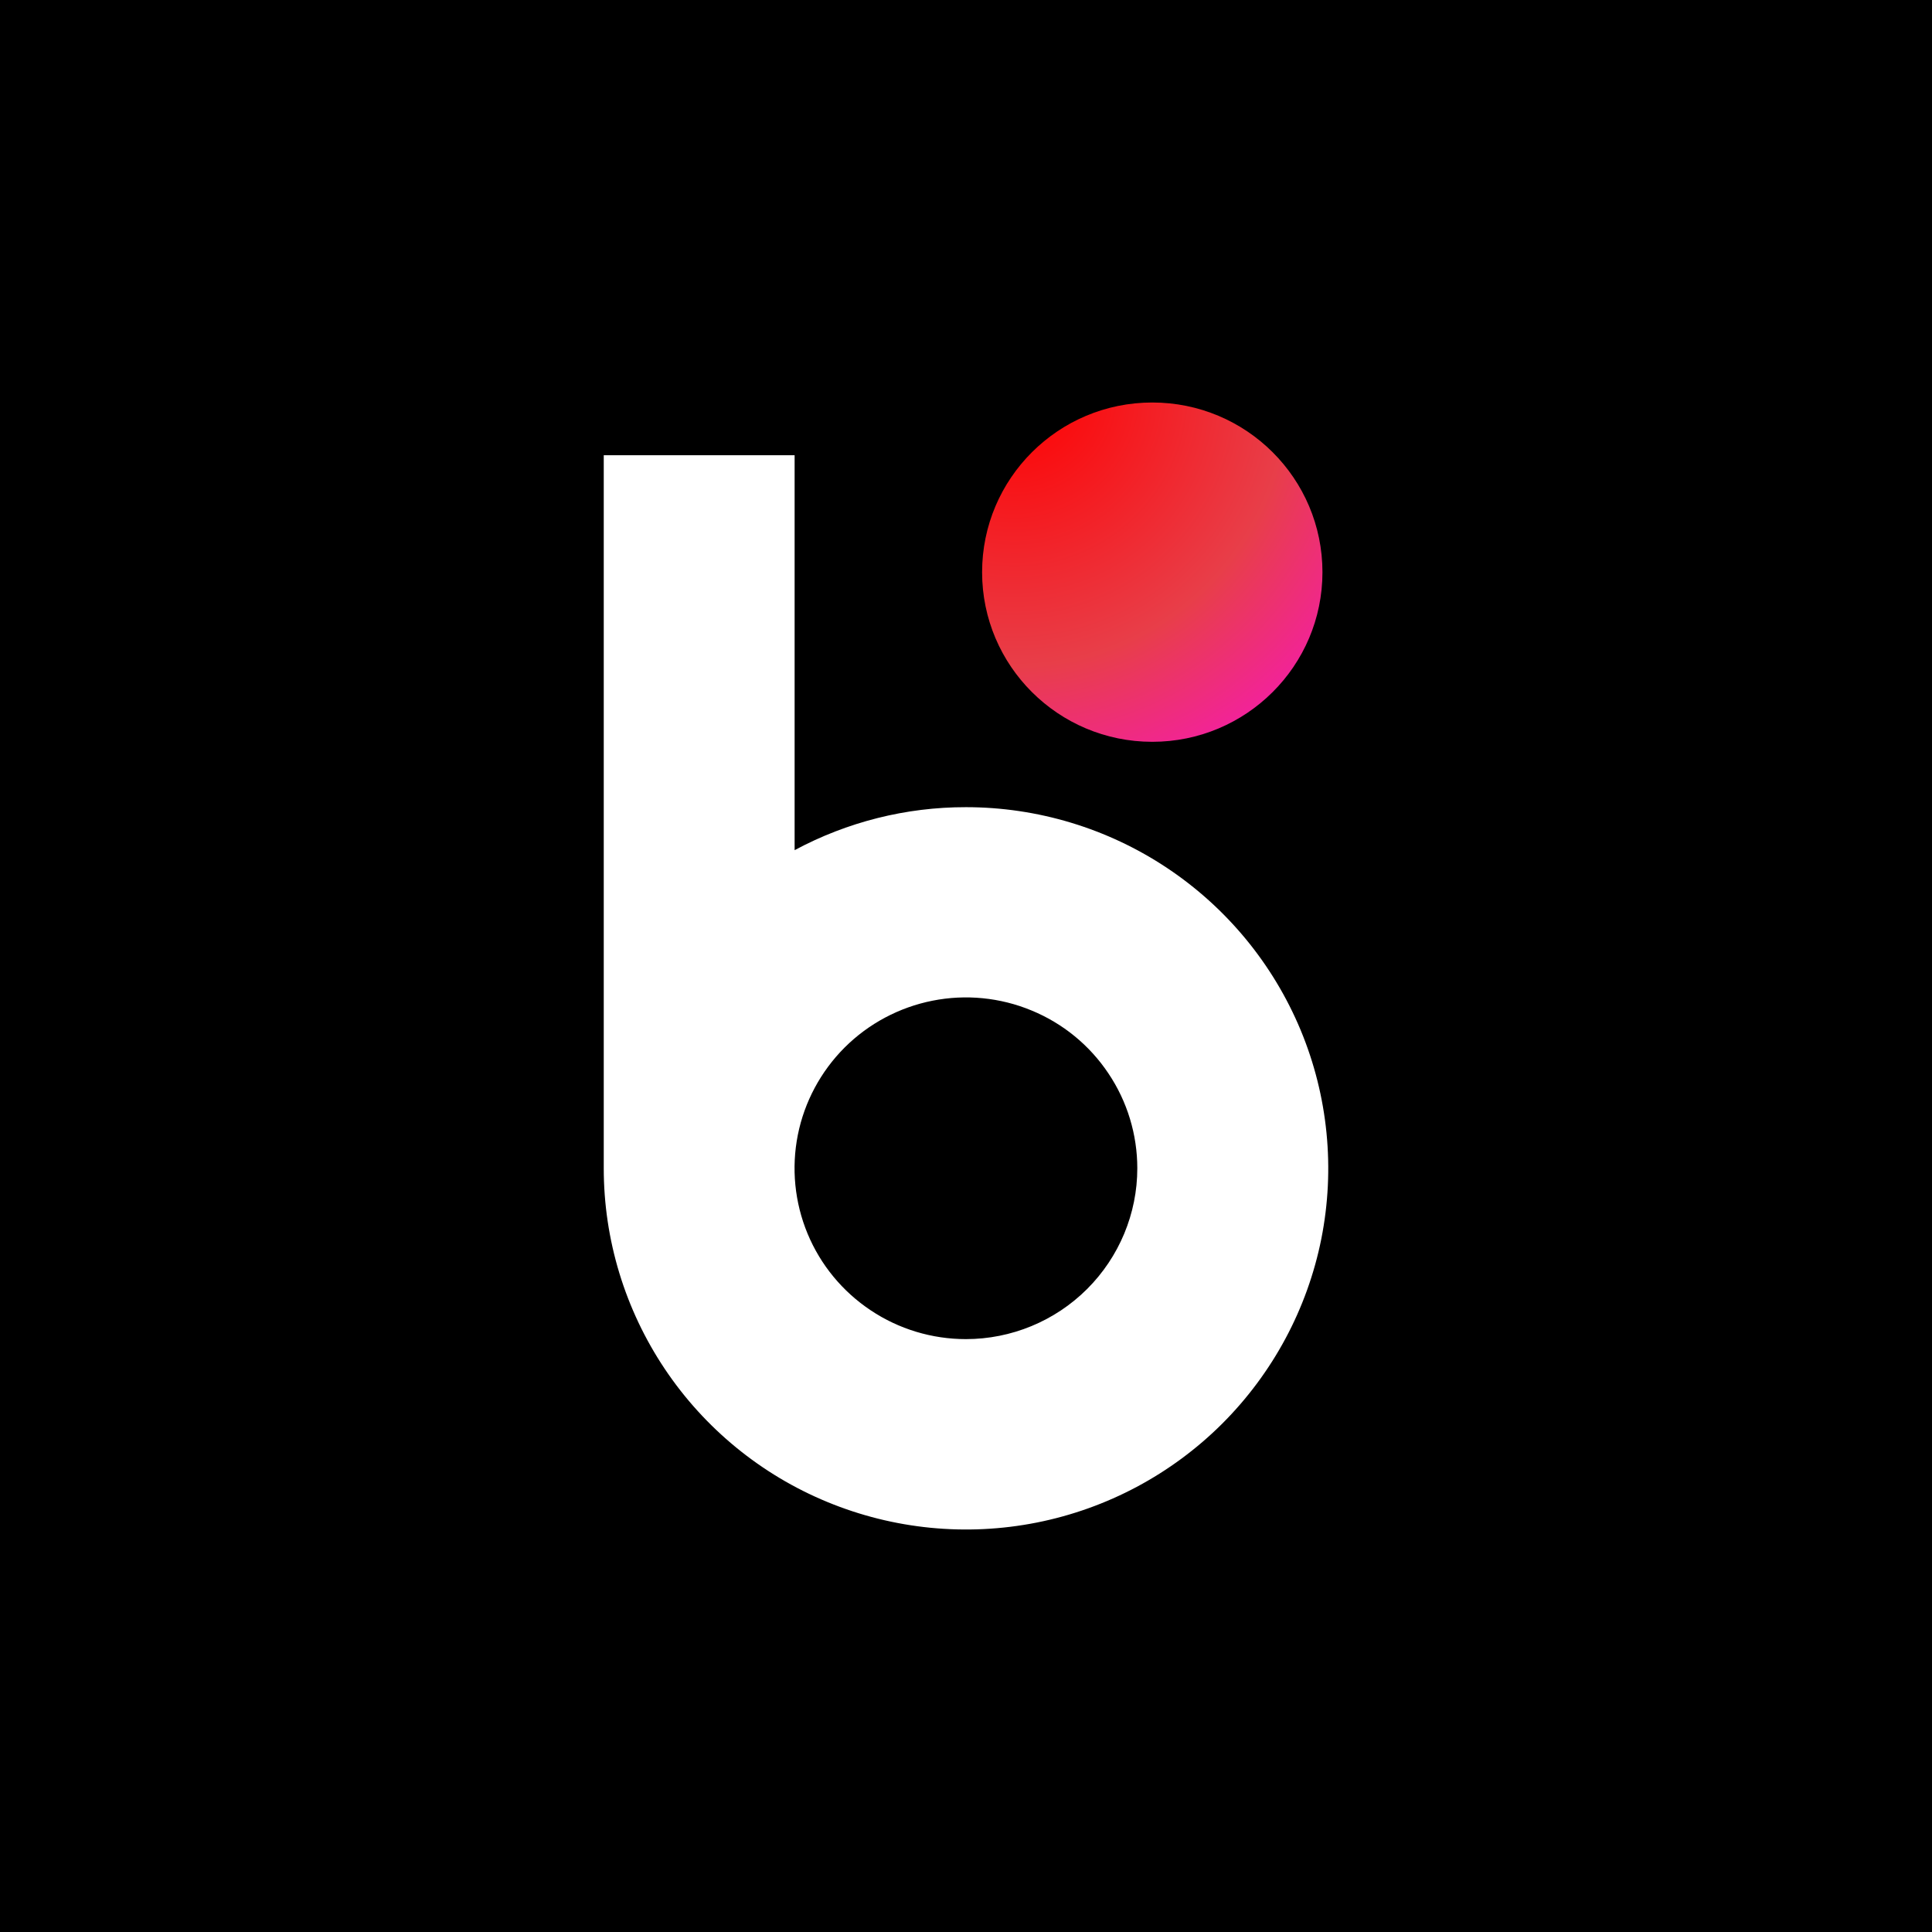
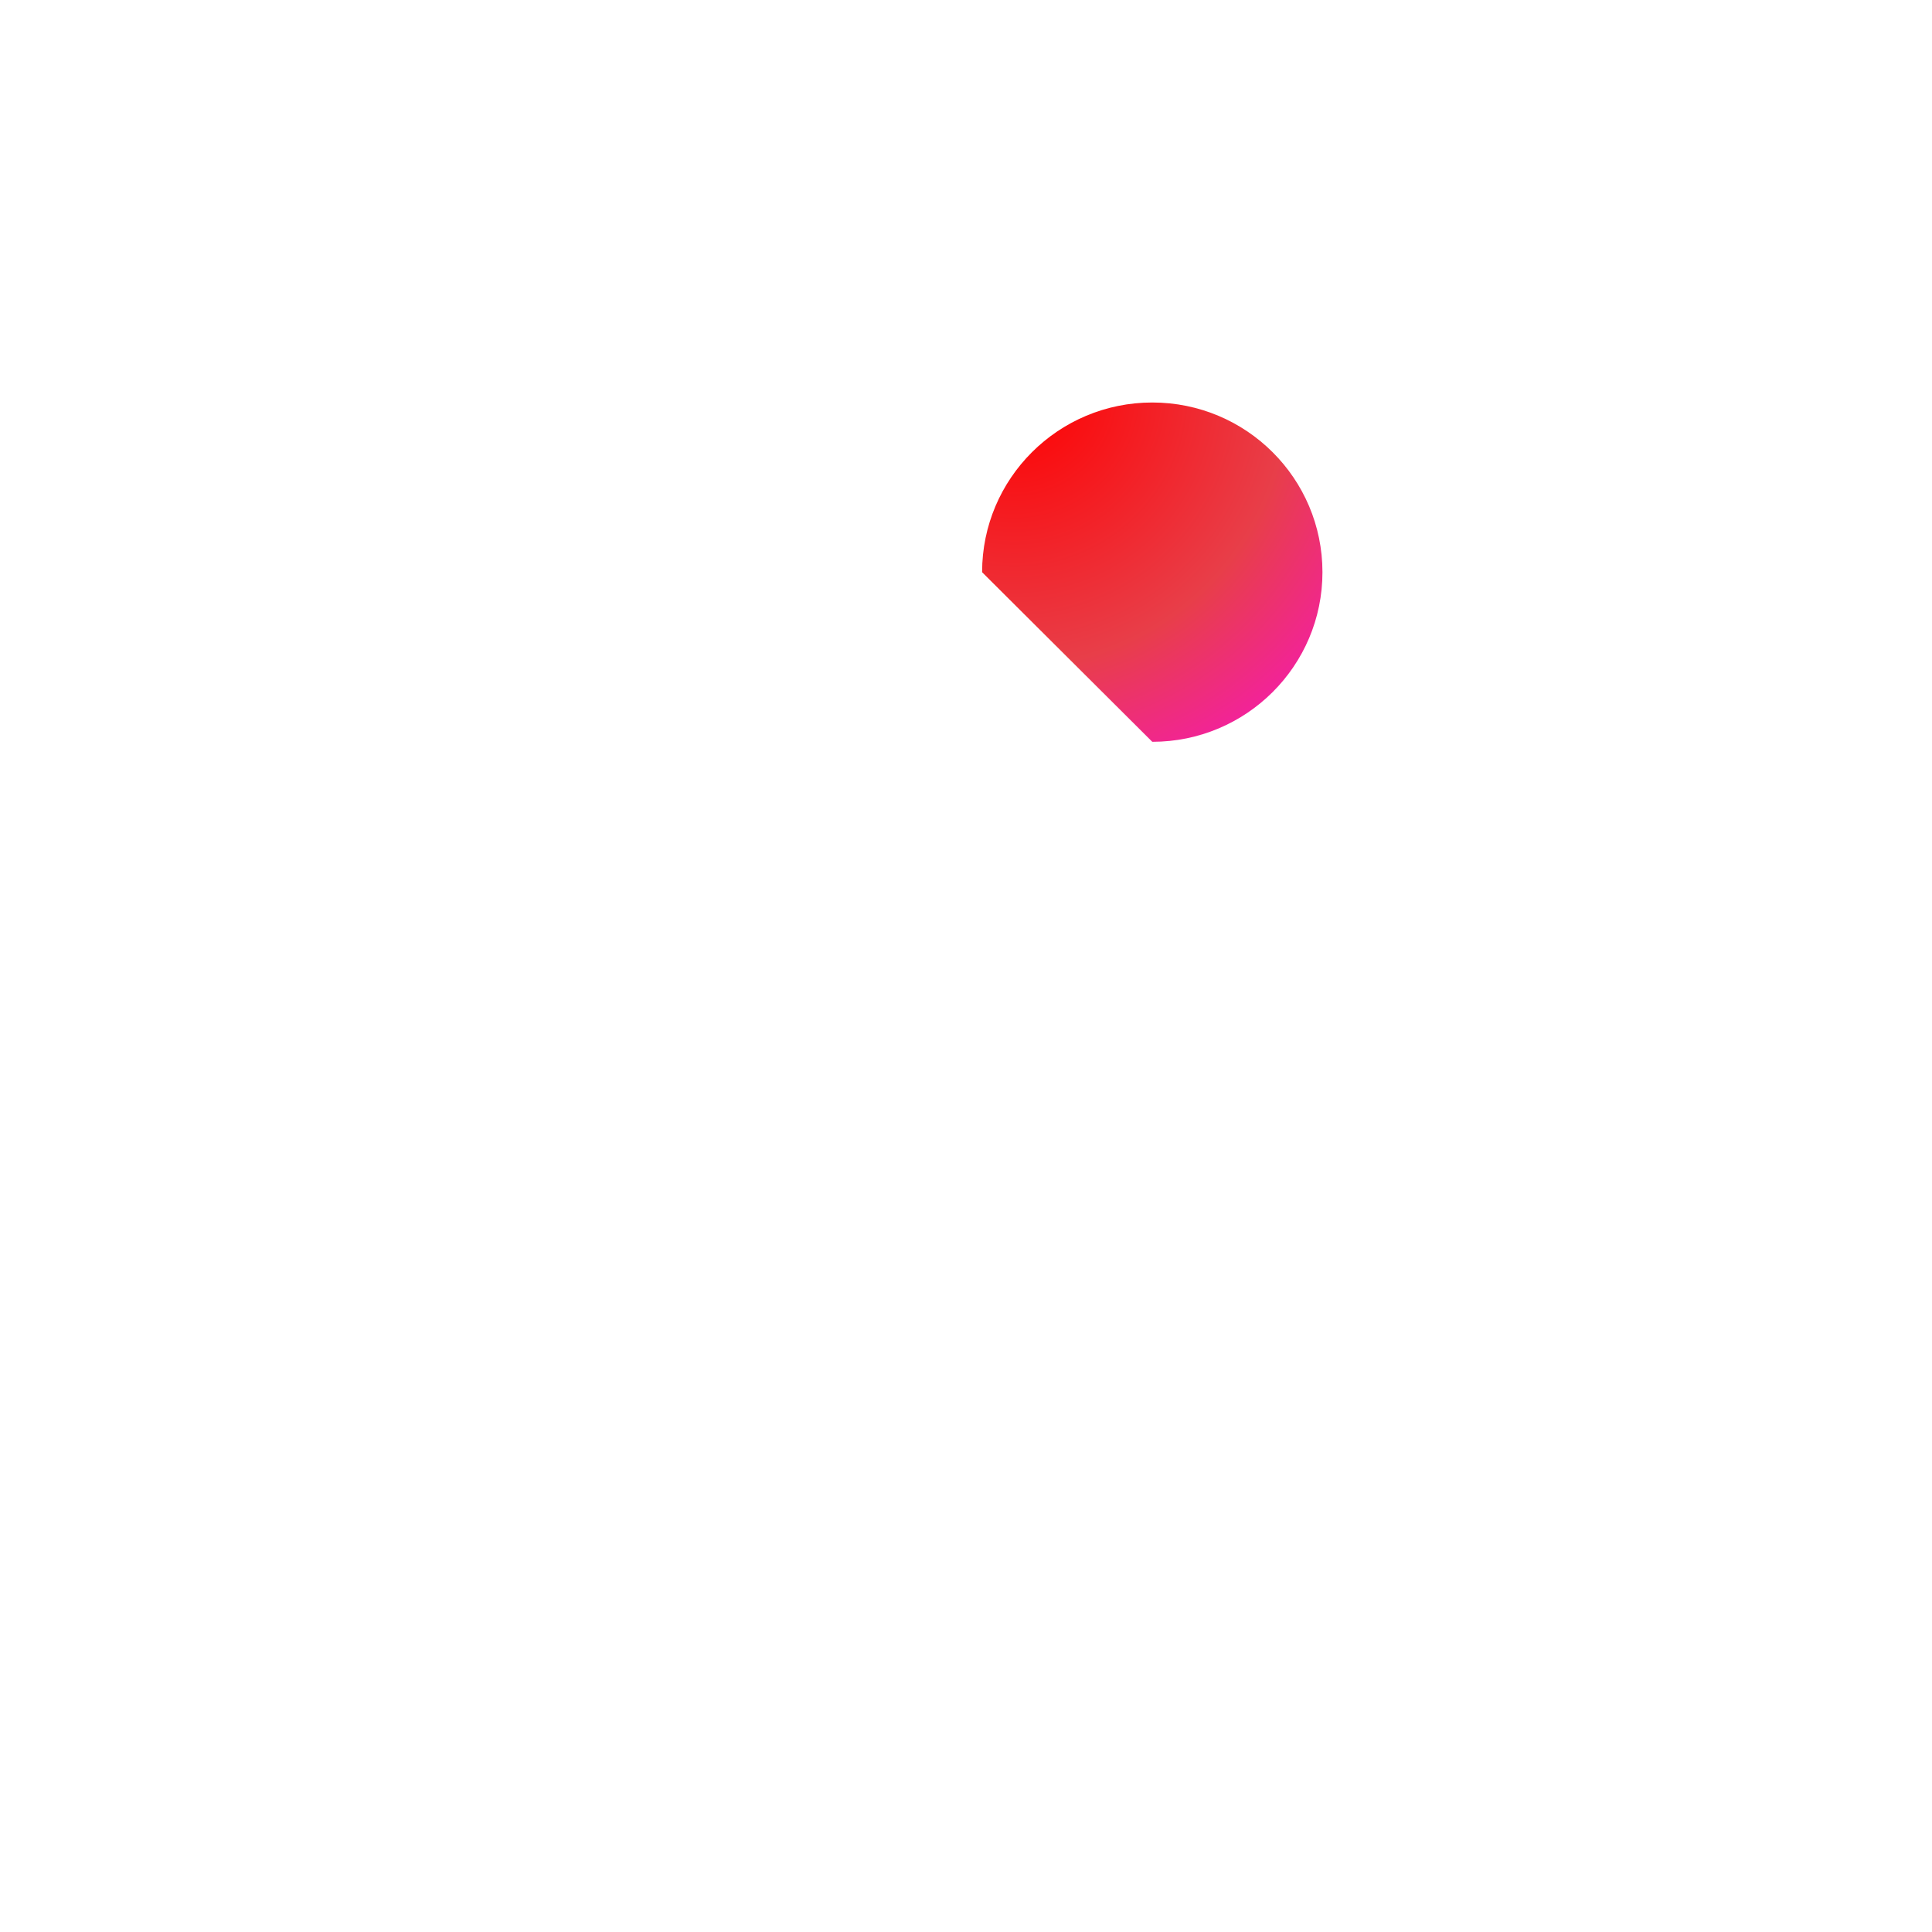
<svg xmlns="http://www.w3.org/2000/svg" width="24" height="24" viewBox="0 0 24 24" fill="none">
-   <rect width="24" height="24" fill="black" />
  <path d="M11.999 10.027C11.256 10.026 10.525 10.21 9.871 10.561V5.655H7.5V14.513C7.5 15.4 7.764 16.267 8.258 17.005C8.752 17.743 9.455 18.319 10.277 18.658C11.1 18.998 12.005 19.087 12.878 18.914C13.751 18.741 14.553 18.313 15.182 17.686C15.811 17.058 16.24 16.259 16.414 15.389C16.587 14.518 16.498 13.616 16.157 12.796C15.816 11.977 15.239 11.276 14.499 10.783C13.759 10.29 12.889 10.027 11.999 10.027ZM11.999 16.635C11.578 16.635 11.166 16.511 10.816 16.277C10.466 16.044 10.193 15.713 10.032 15.325C9.871 14.937 9.829 14.51 9.911 14.098C9.993 13.687 10.196 13.309 10.493 13.012C10.791 12.715 11.171 12.513 11.584 12.431C11.996 12.349 12.425 12.391 12.813 12.552C13.203 12.712 13.535 12.984 13.769 13.334C14.003 13.682 14.128 14.093 14.128 14.513C14.128 15.075 13.903 15.615 13.504 16.013C13.105 16.411 12.563 16.635 11.999 16.635Z" fill="white" />
-   <path d="M14.314 9.215C15.482 9.215 16.428 8.271 16.428 7.108C16.428 5.944 15.482 5 14.314 5C13.147 5 12.2 5.944 12.2 7.108C12.2 8.271 13.147 9.215 14.314 9.215Z" fill="url(#paint0_radial_560_931)" />
+   <path d="M14.314 9.215C15.482 9.215 16.428 8.271 16.428 7.108C16.428 5.944 15.482 5 14.314 5C13.147 5 12.2 5.944 12.2 7.108Z" fill="url(#paint0_radial_560_931)" />
  <defs>
    <radialGradient id="paint0_radial_560_931" cx="0" cy="0" r="1" gradientUnits="userSpaceOnUse" gradientTransform="translate(12.594 4.886) scale(6.931 6.909)">
      <stop stop-color="#FF0000" />
      <stop offset="0.49" stop-color="#E83E49" />
      <stop offset="1" stop-color="#FF00FF" />
    </radialGradient>
  </defs>
</svg>